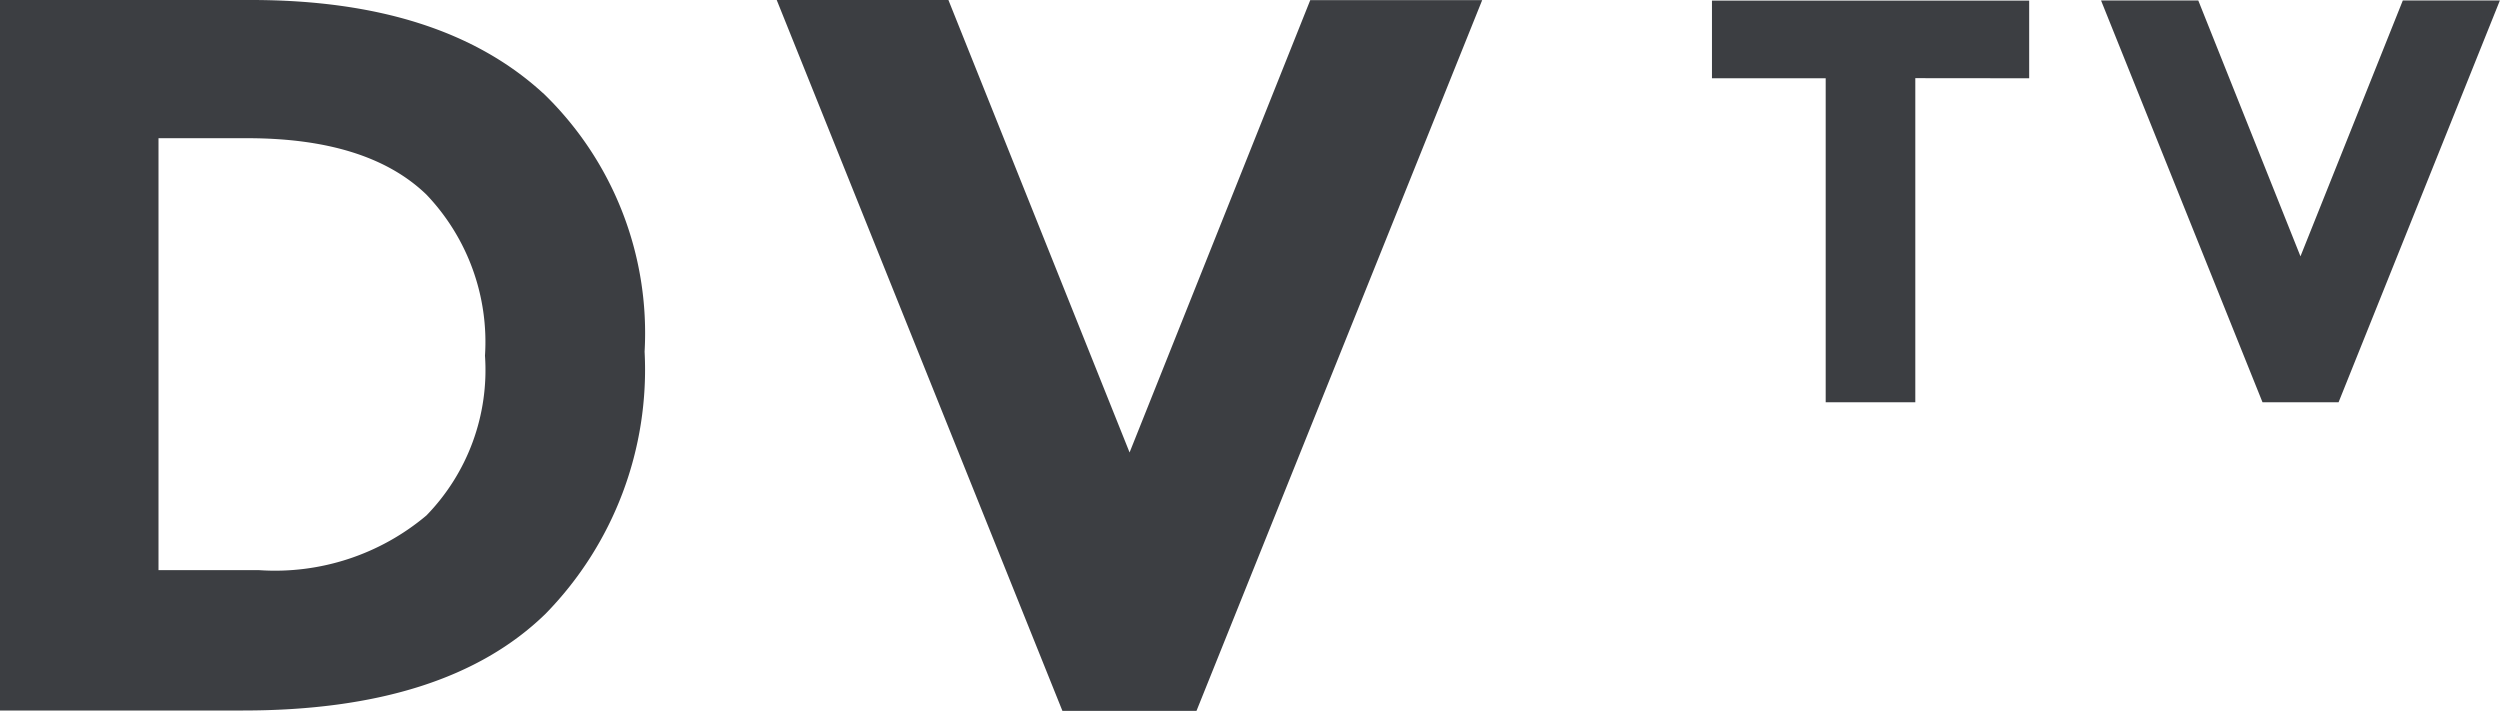
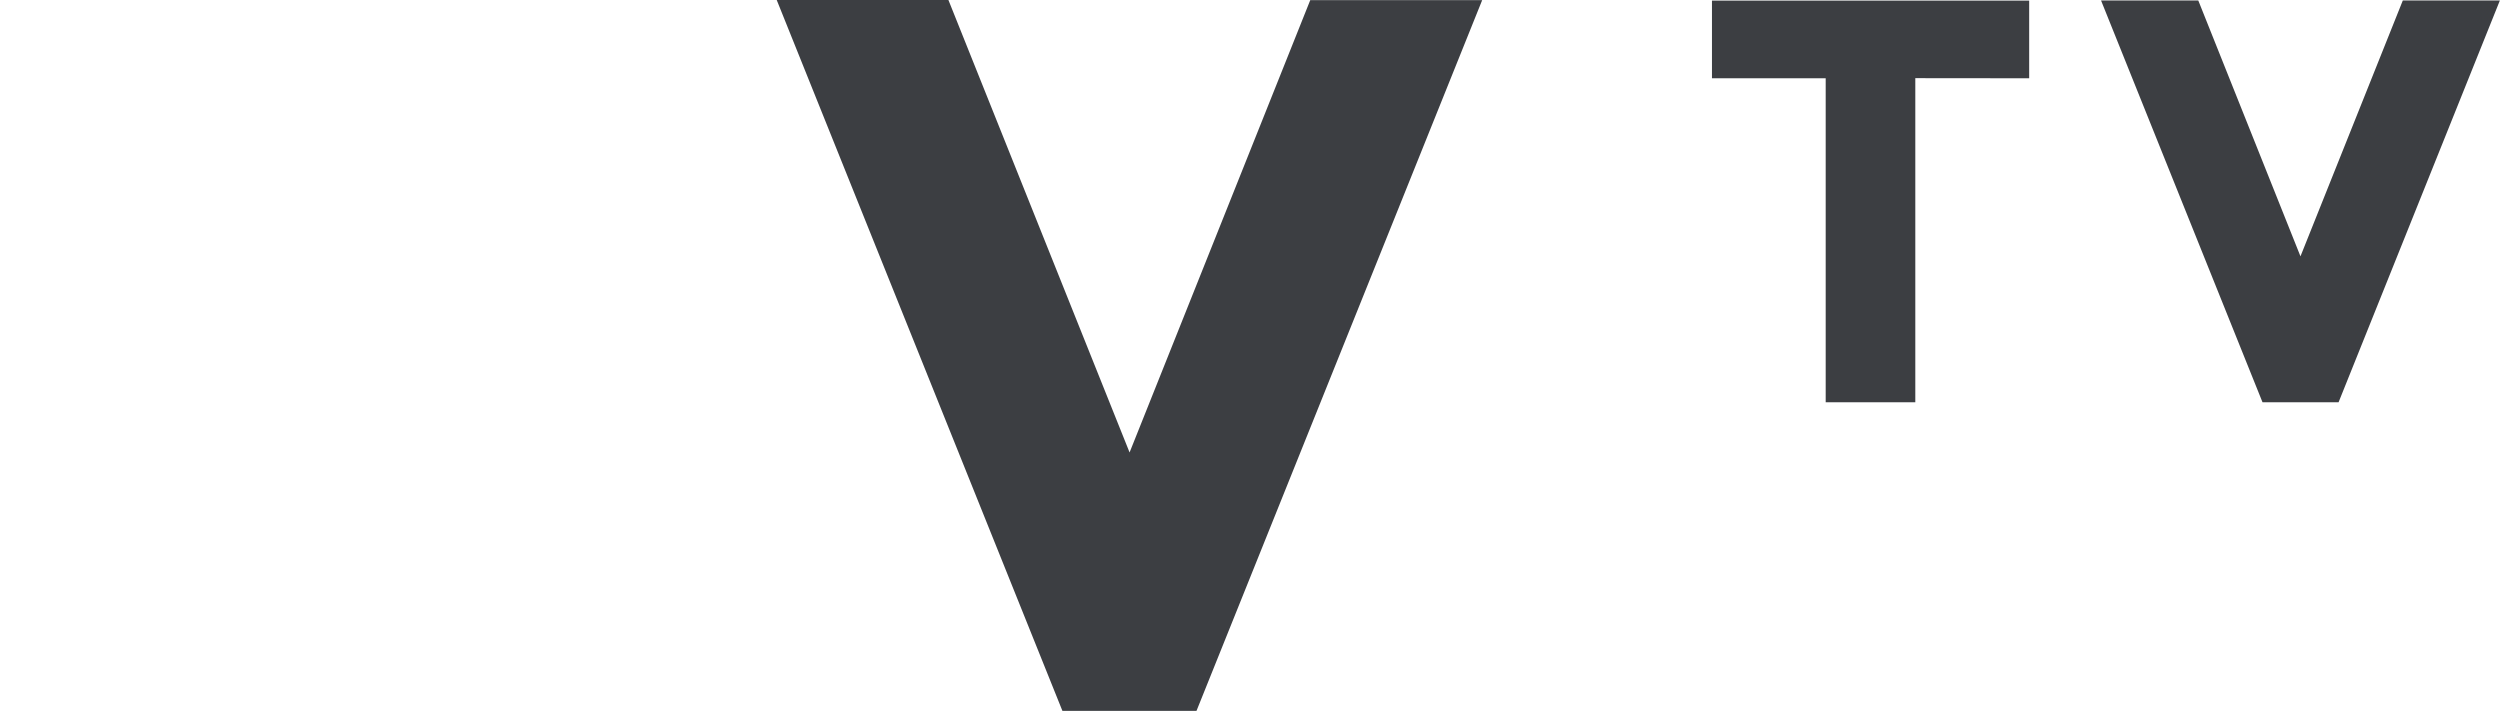
<svg xmlns="http://www.w3.org/2000/svg" width="87.931" height="25" viewBox="0 0 87.931 25">
  <g id="dvtv" transform="translate(-0.425 -0.139)">
-     <path id="Path_1" data-name="Path 1" d="M15.424,18.268a7.331,7.331,0,0,0,2.059-5.618,7.508,7.508,0,0,0-2.059-5.666Q13.369,5,9.117,5H6V20.193H9.546a8.267,8.267,0,0,0,5.883-1.929M19.521,3.408a11.718,11.718,0,0,1,3.576,9.1,12.281,12.281,0,0,1-3.485,9.221q-3.49,3.4-10.638,3.4H.425V.139H9.26q6.685,0,10.261,3.273" transform="translate(0 0)" fill="#3c3e42" />
    <path id="Path_2" data-name="Path 2" d="M19.138,16.053,25.493.143h6.047l-10.049,25H16.776L6.727.139h6.039Z" transform="translate(21.017 0)" fill="#3c3e42" />
    <path id="Path_3" data-name="Path 3" d="M21.468,2.871v11.4H18.316V2.875h-4V.144H25.473V2.875Z" transform="translate(46.323 0.017)" fill="#3c3e42" />
    <path id="Path_4" data-name="Path 4" d="M24.486,9.142l3.6-9H31.5L25.826,14.275H23.151L17.472.143h3.42Z" transform="translate(56.852 0.013)" fill="#3c3e42" />
  </g>
</svg>